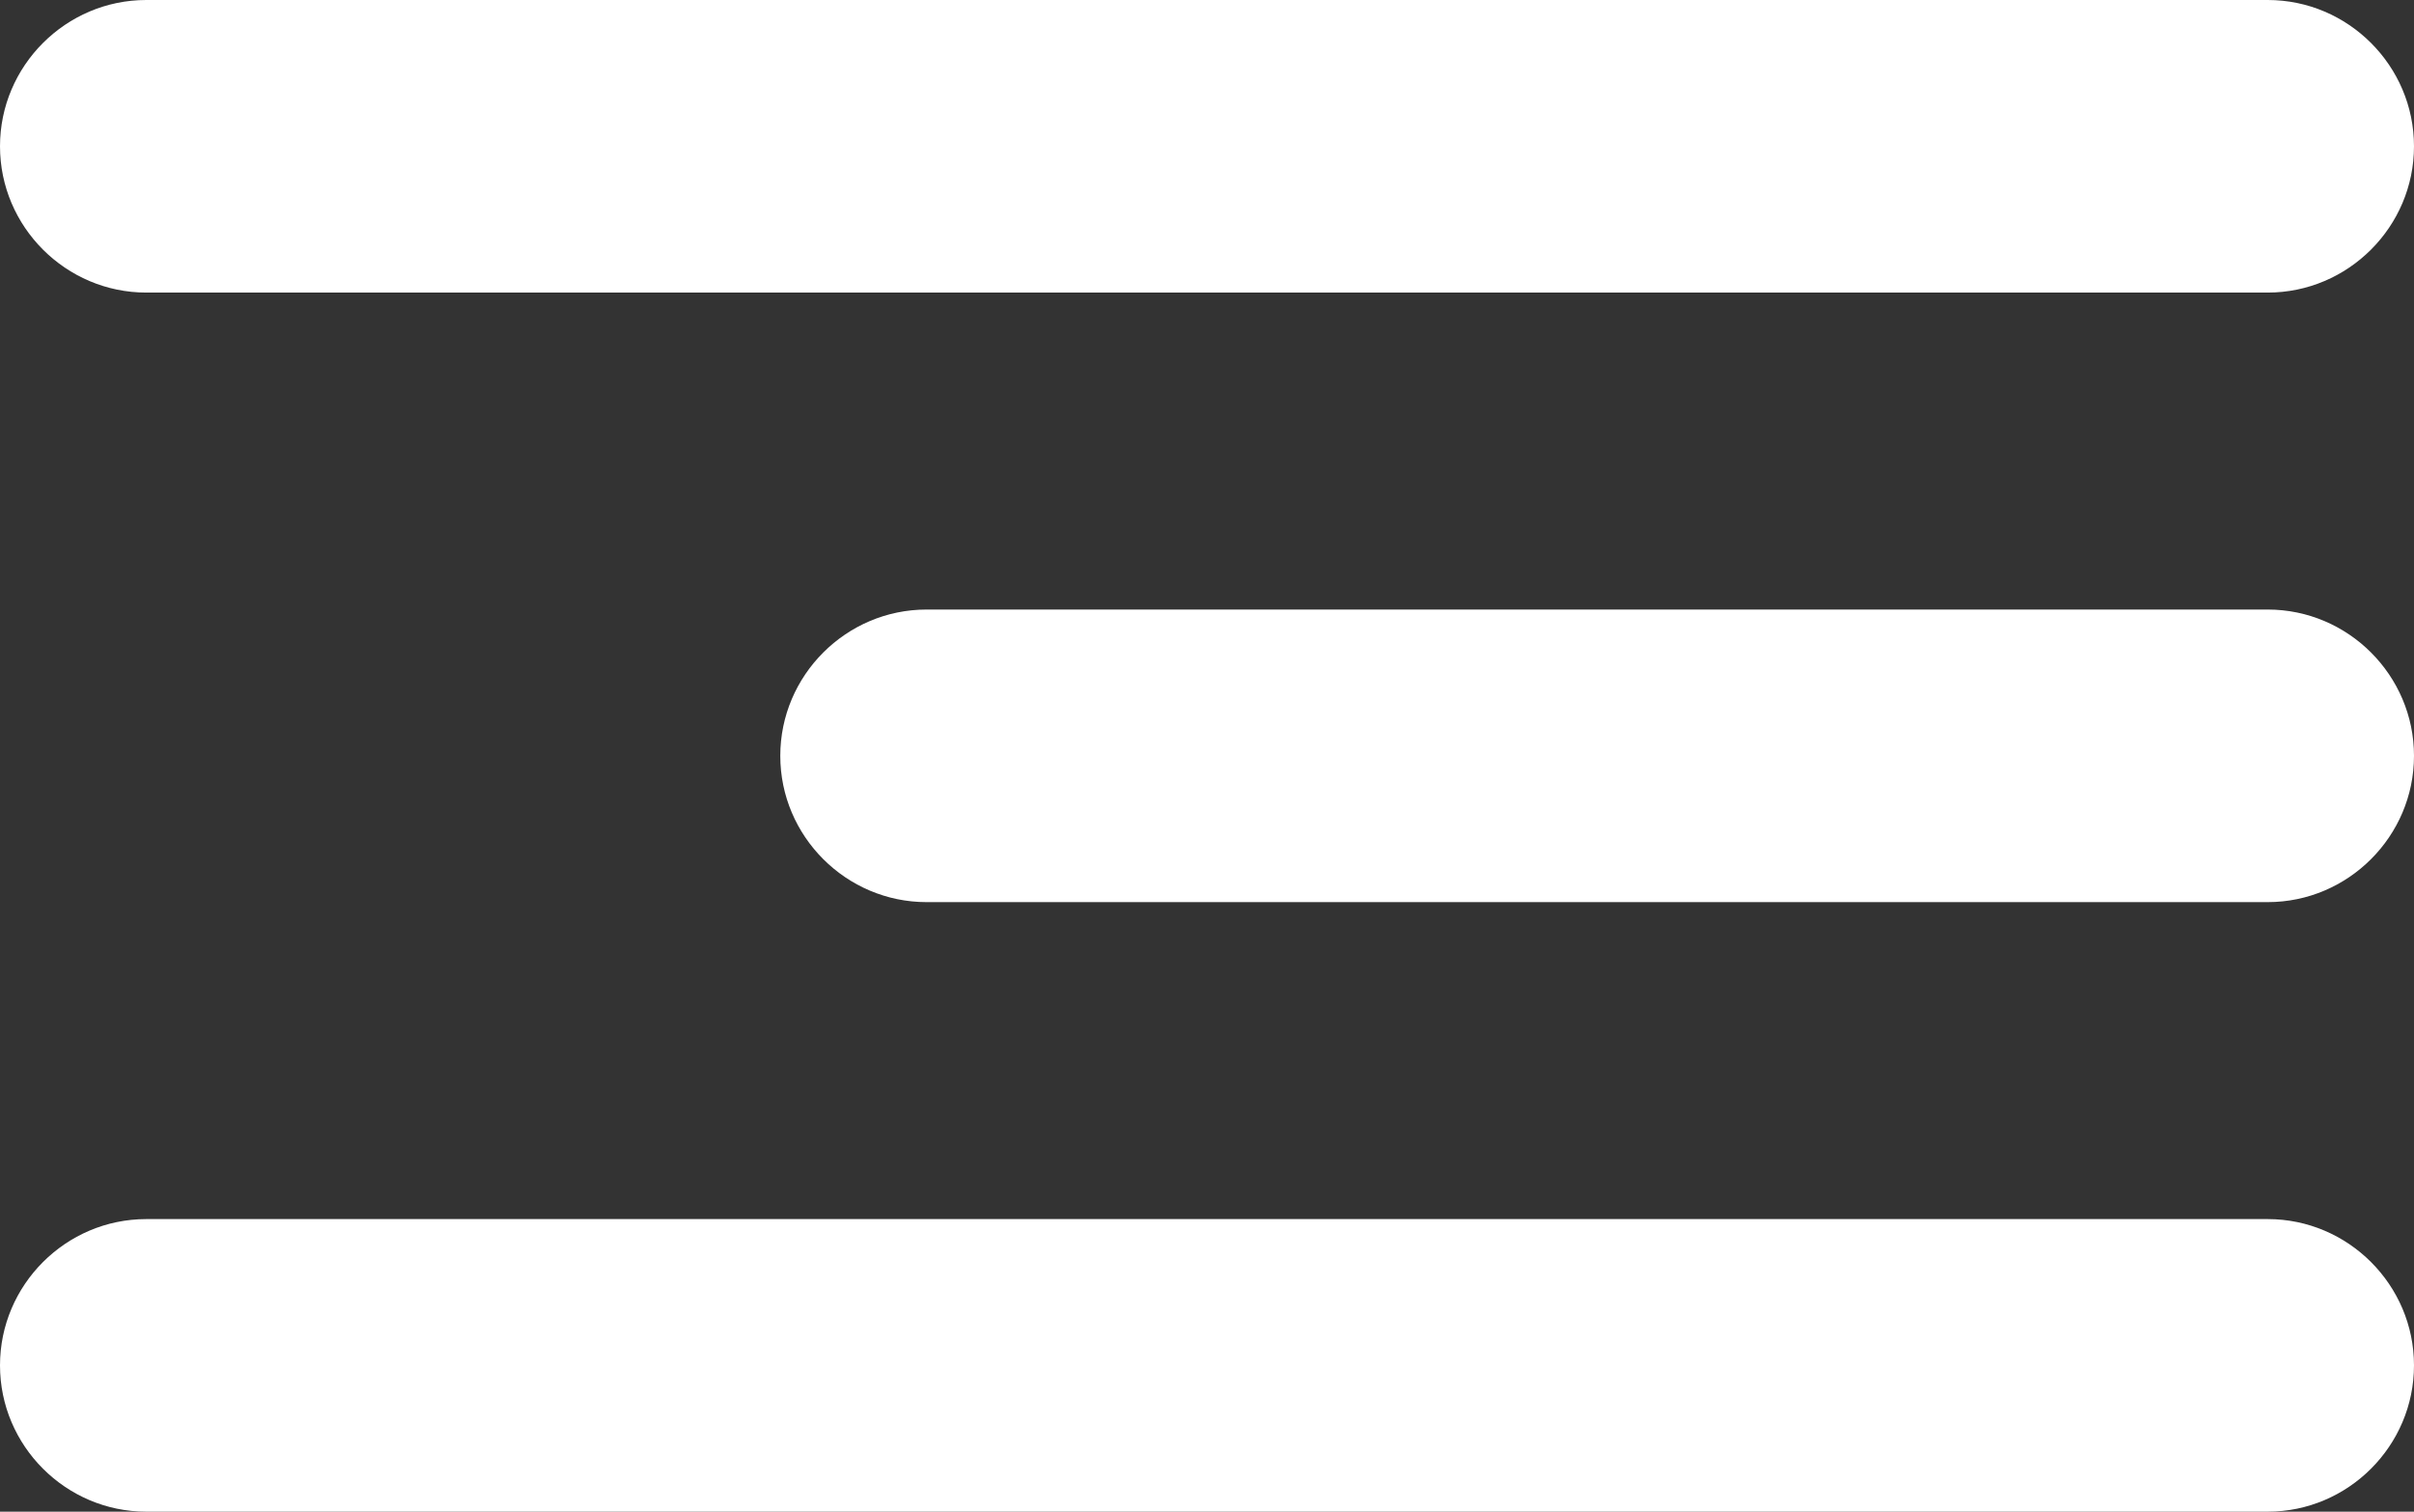
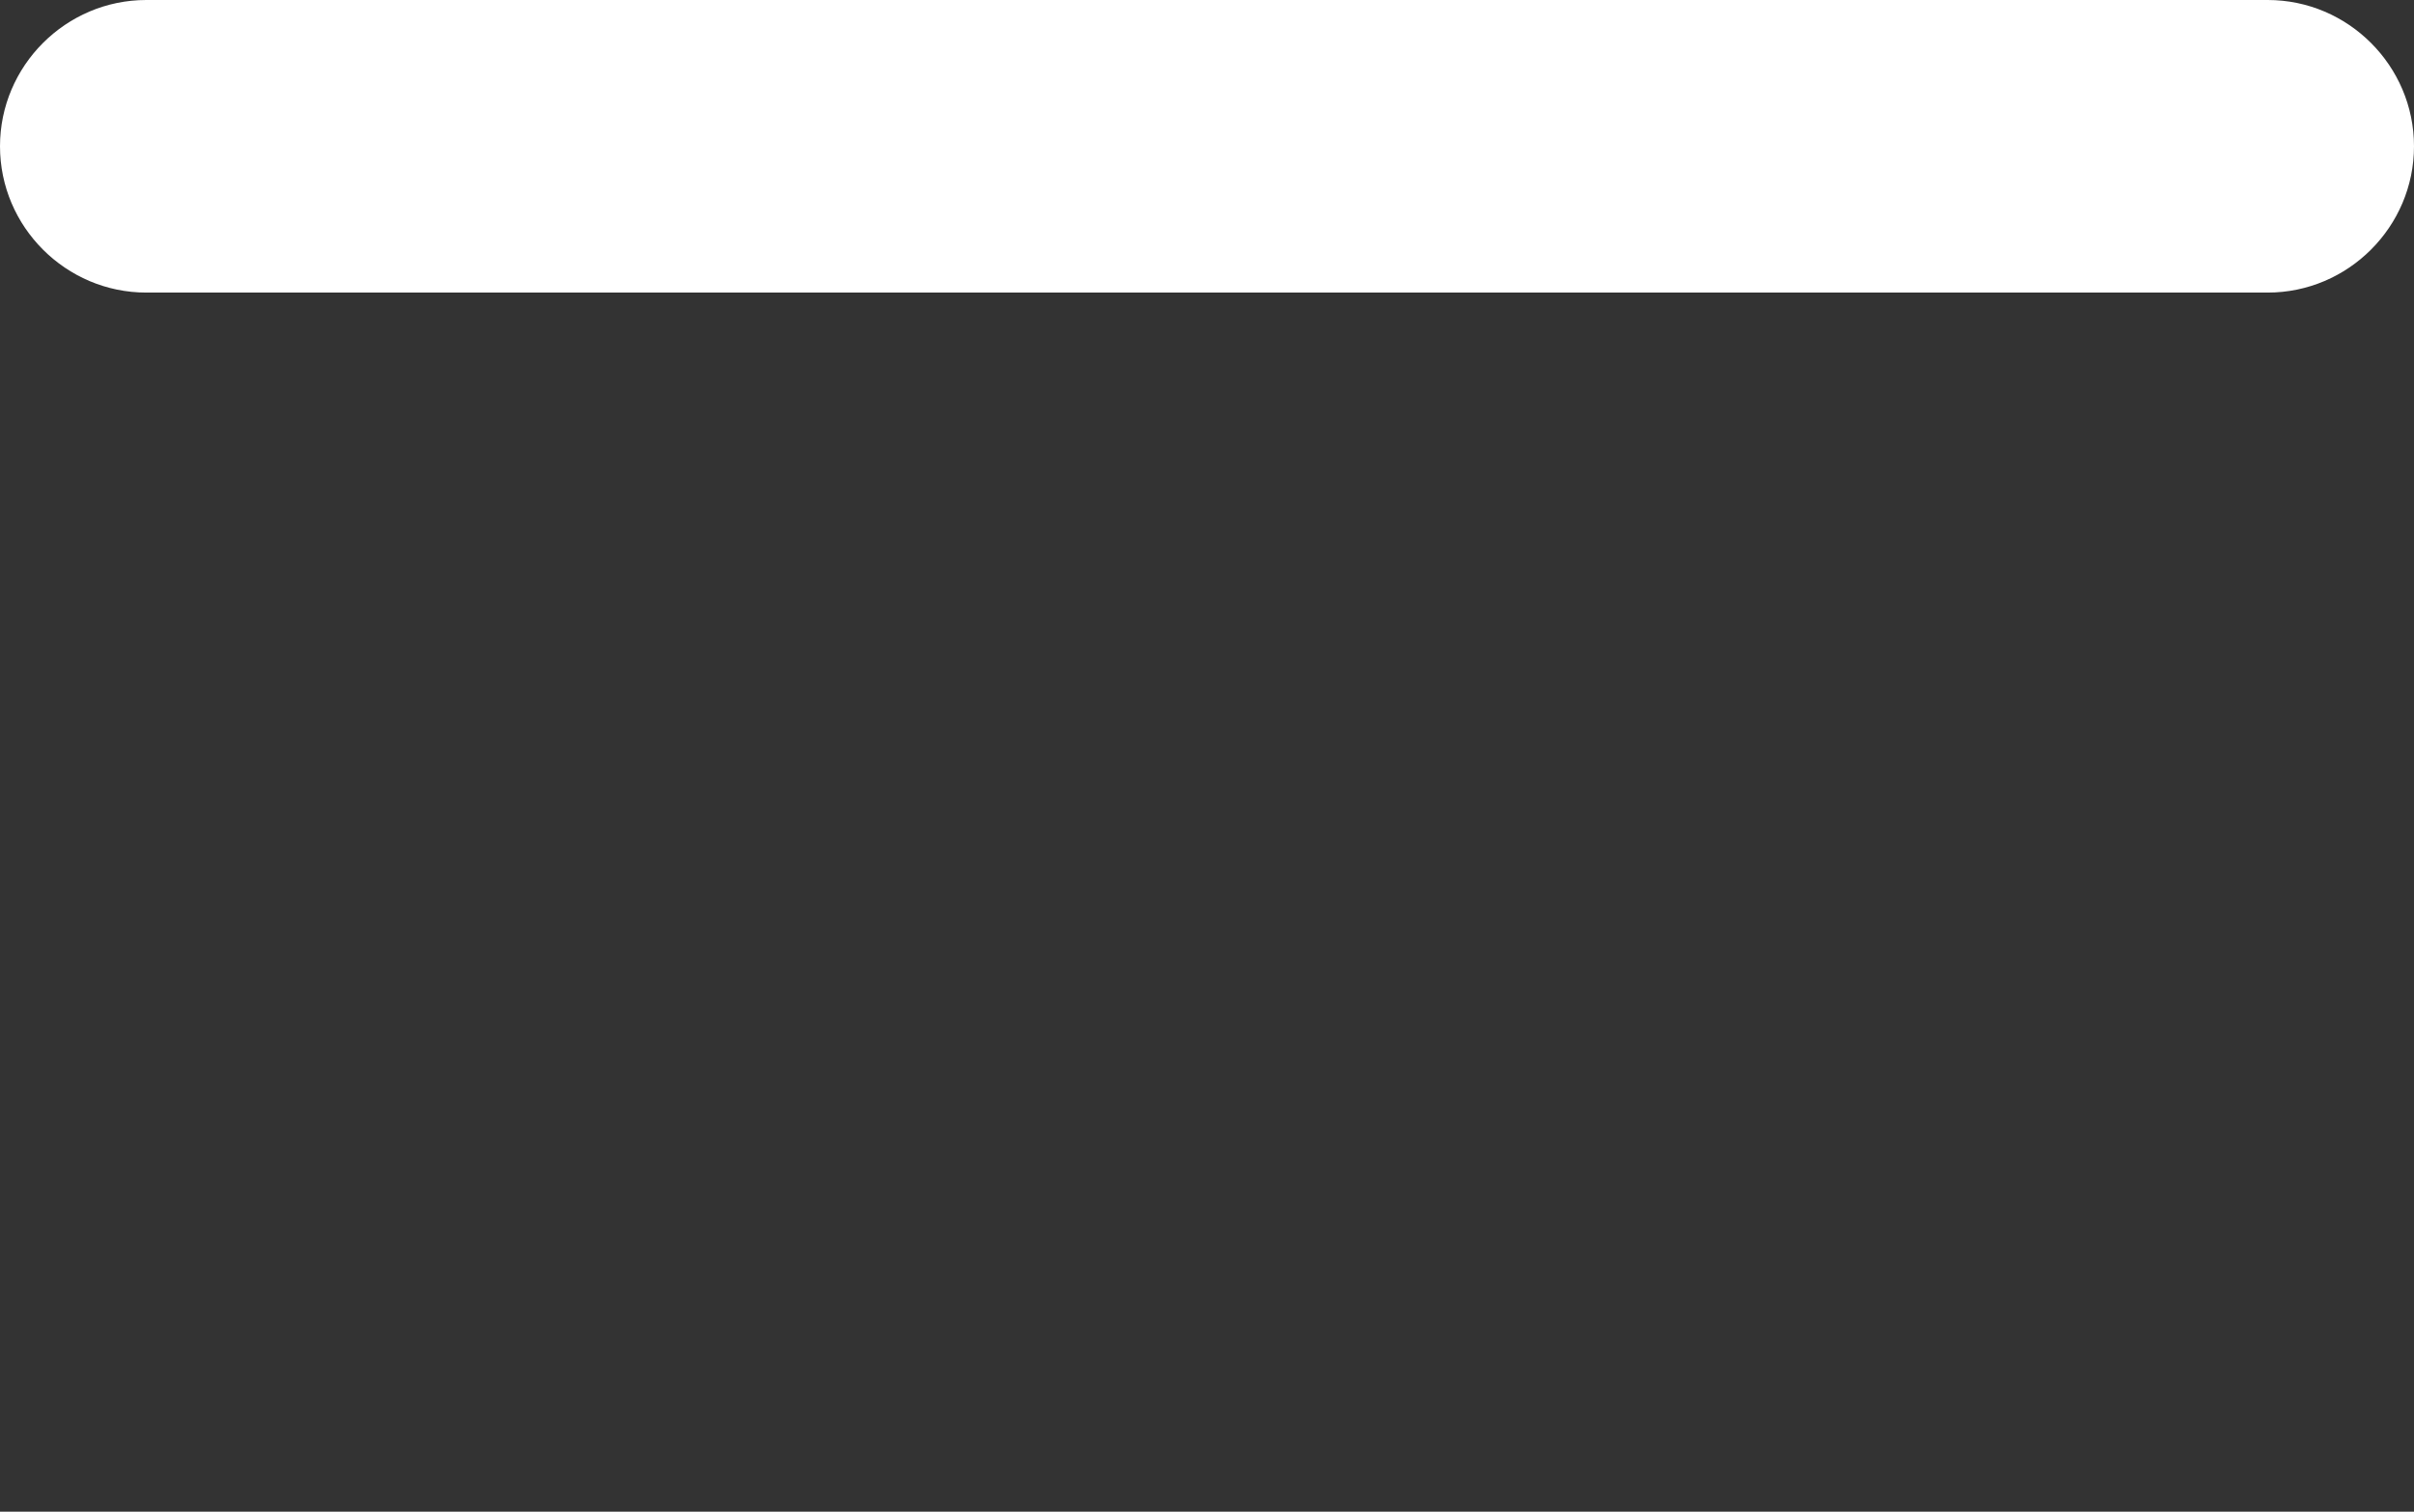
<svg xmlns="http://www.w3.org/2000/svg" version="1.1" id="Livello_1" x="0px" y="0px" viewBox="0 0 99 62" style="enable-background:new 0 0 99 62;" xml:space="preserve">
  <rect x="0" y="0" width="99" height="62" fill="#333333" stroke="none" />
  <style type="text/css">
	.st0{fill:#FFFFFF;}
</style>
  <path class="st0" d="M93,12H6c-3.3,0-6-2.7-6-6v0c0-3.3,2.7-6,6-6h87c3.3,0,6,2.7,6,6v0C99,9.3,96.3,12,93,12z" />
-   <path class="st0" d="M93,37H38c-3.3,0-6-2.7-6-6v0c0-3.3,2.7-6,6-6h55c3.3,0,6,2.7,6,6v0C99,34.3,96.3,37,93,37z" />
-   <path class="st0" d="M93,62H6c-3.3,0-6-2.7-6-6v0c0-3.3,2.7-6,6-6h87c3.3,0,6,2.7,6,6v0C99,59.3,96.3,62,93,62z" />
</svg>